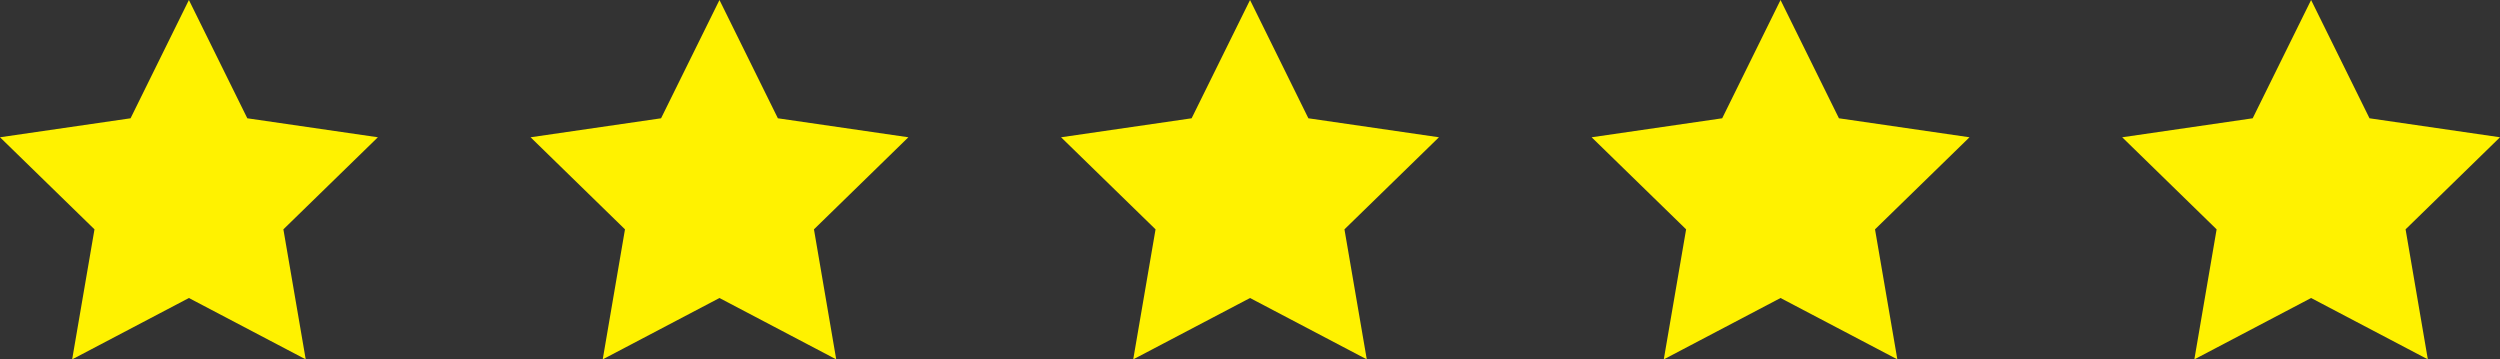
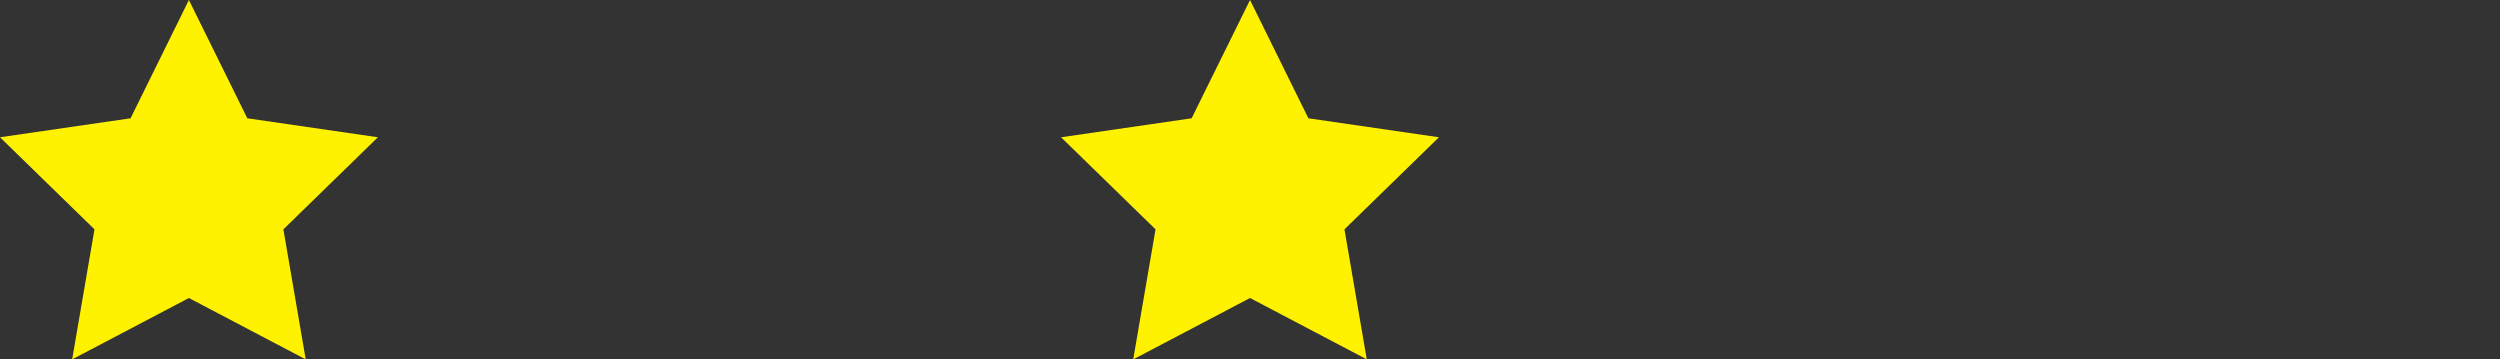
<svg xmlns="http://www.w3.org/2000/svg" id="Ebene_2" data-name="Ebene 2" viewBox="0 0 372.81 53.59">
  <rect x="0" y="0" width="372.81" height="53.59" fill="#333333" stroke="none" />
  <defs>
    <style>      .cls-1 {        fill: #fff200;        stroke-width: 0px;      }    </style>
  </defs>
  <g id="Ebene_2-2" data-name="Ebene 2">
    <g>
      <polygon class="cls-1" points="28.17 0 36.88 17.64 56.35 20.47 42.26 34.2 45.59 53.59 28.17 44.44 10.76 53.59 14.09 34.2 0 20.47 19.47 17.64 28.17 0" />
-       <polygon class="cls-1" points="107.29 0 116 17.64 135.46 20.47 121.38 34.2 124.7 53.59 107.29 44.44 89.88 53.59 93.2 34.2 79.12 20.47 98.58 17.64 107.29 0" />
      <polygon class="cls-1" points="186.41 0 195.11 17.64 214.58 20.47 200.49 34.2 203.82 53.59 186.41 44.44 168.99 53.59 172.32 34.2 158.23 20.47 177.7 17.64 186.41 0" />
-       <polygon class="cls-1" points="265.52 0 274.23 17.64 293.7 20.47 279.61 34.2 282.94 53.59 265.52 44.44 248.11 53.59 251.44 34.2 237.35 20.47 256.82 17.64 265.52 0" />
-       <polygon class="cls-1" points="344.64 0 353.35 17.64 372.81 20.47 358.73 34.2 362.05 53.59 344.64 44.44 327.23 53.59 330.55 34.2 316.47 20.47 335.93 17.64 344.64 0" />
    </g>
  </g>
</svg>